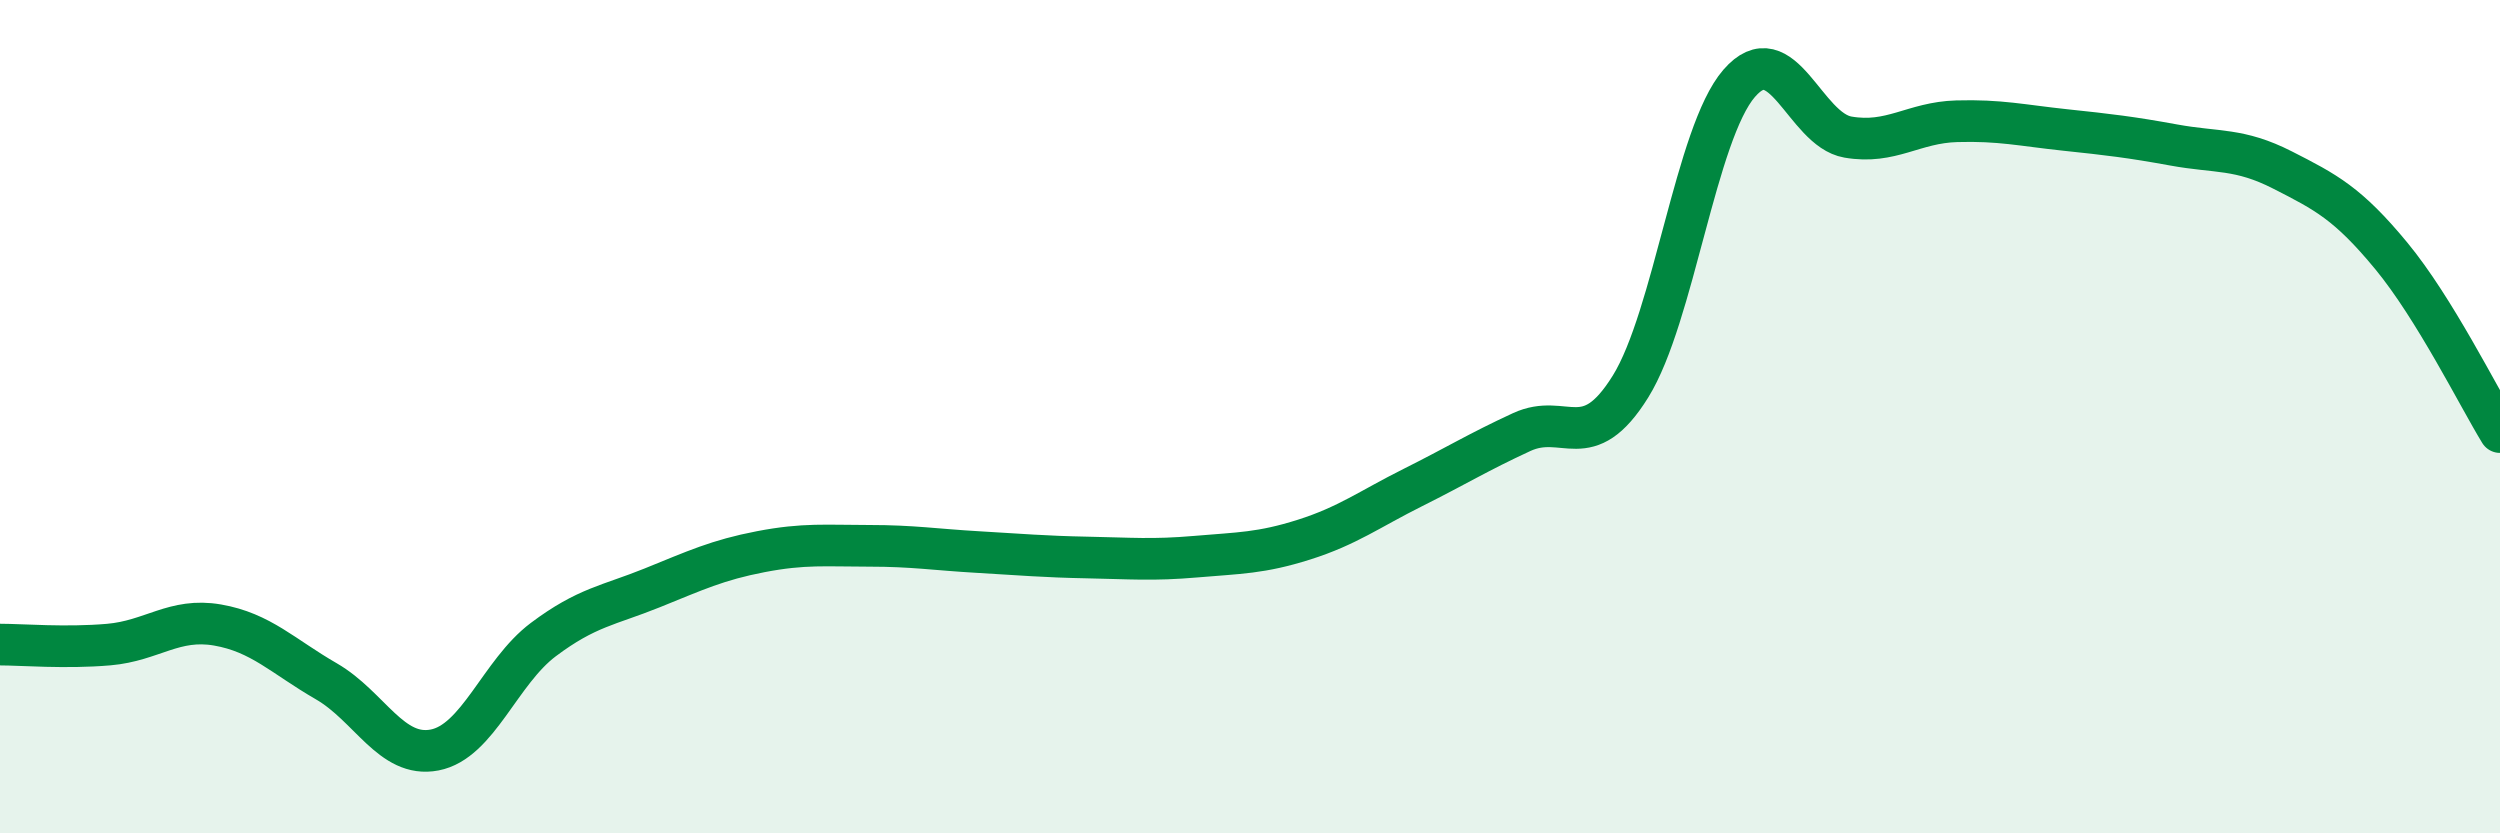
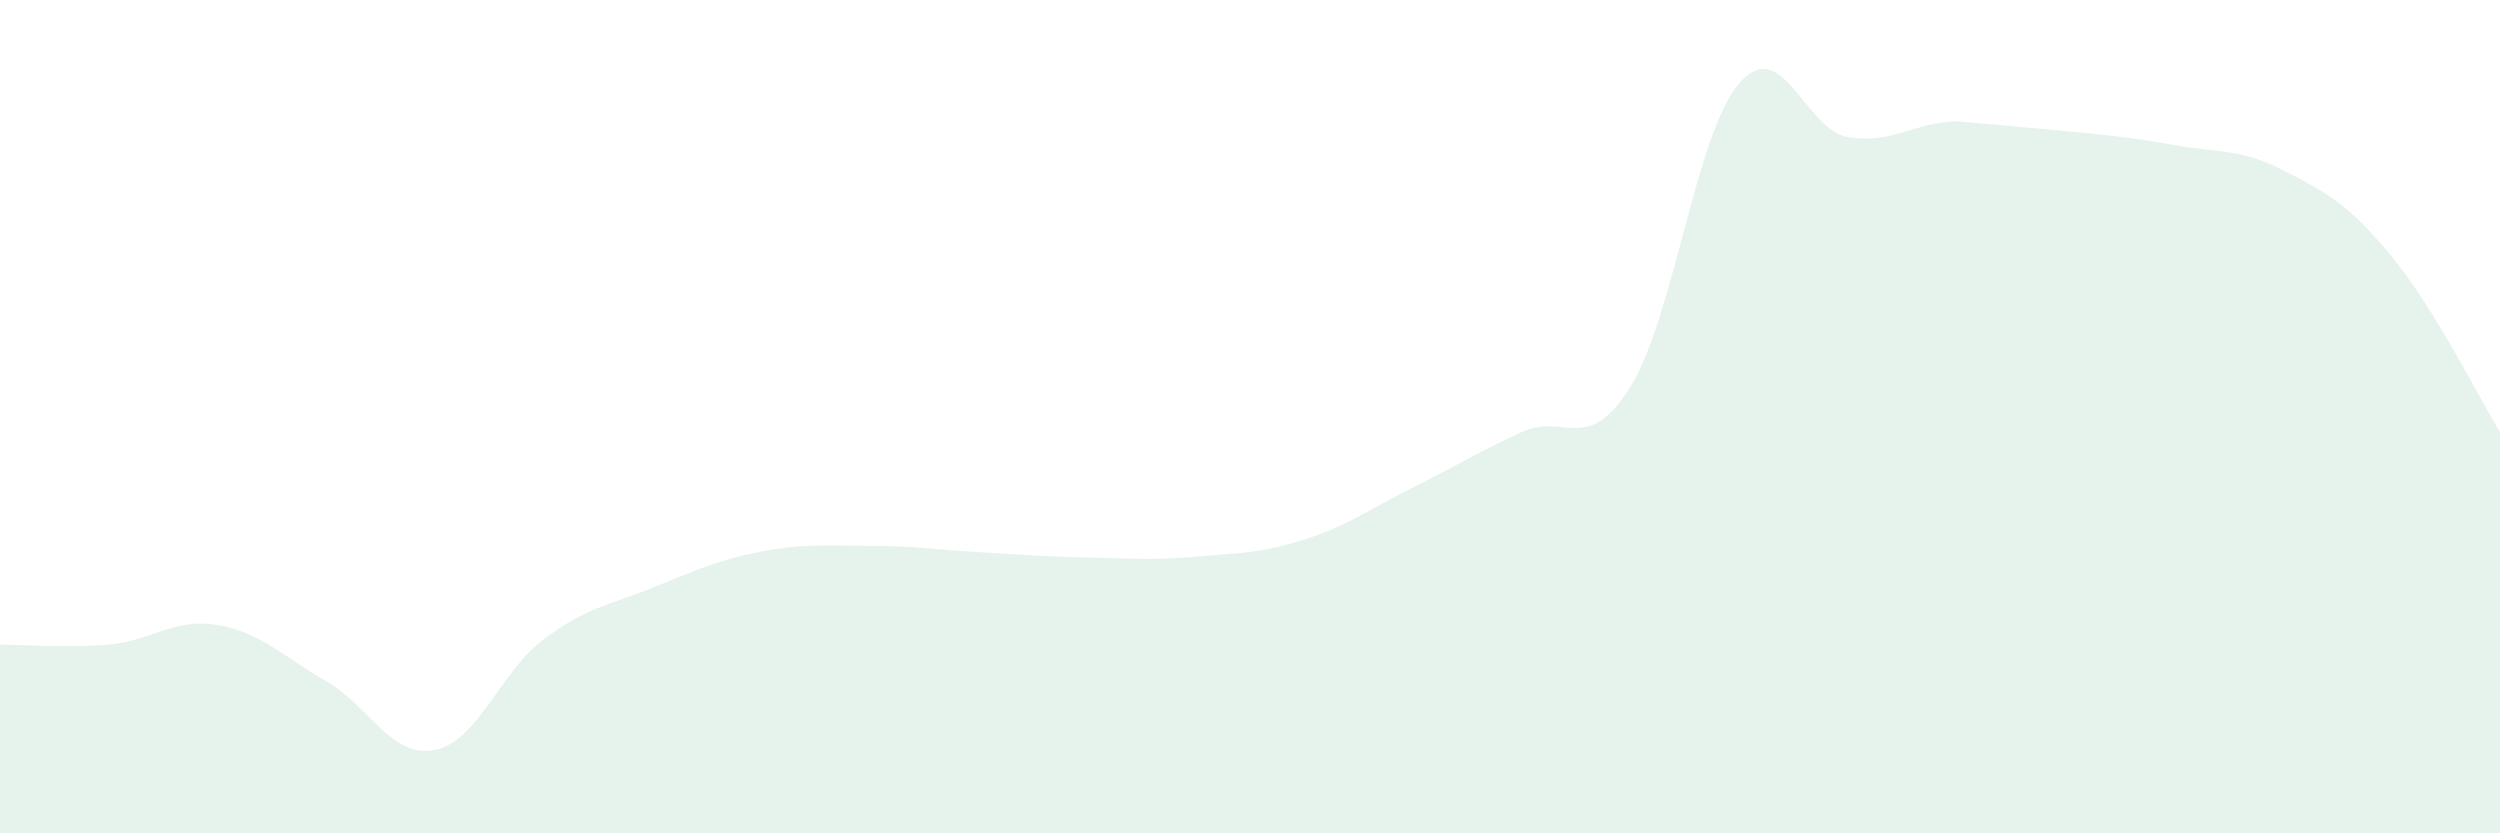
<svg xmlns="http://www.w3.org/2000/svg" width="60" height="20" viewBox="0 0 60 20">
-   <path d="M 0,15.47 C 0.52,15.47 1.57,15.56 2.61,15.47 C 3.65,15.38 4.18,14.82 5.22,15 C 6.26,15.18 6.79,15.75 7.83,16.35 C 8.87,16.95 9.39,18.2 10.43,18 C 11.47,17.8 12,16.13 13.04,15.35 C 14.08,14.57 14.61,14.53 15.65,14.11 C 16.69,13.69 17.22,13.44 18.26,13.24 C 19.3,13.04 19.83,13.1 20.87,13.1 C 21.91,13.1 22.44,13.19 23.48,13.25 C 24.52,13.31 25.05,13.36 26.09,13.38 C 27.13,13.4 27.66,13.45 28.7,13.36 C 29.74,13.27 30.26,13.28 31.3,12.95 C 32.34,12.62 32.87,12.22 33.91,11.7 C 34.95,11.18 35.48,10.85 36.52,10.37 C 37.56,9.89 38.09,10.95 39.13,9.28 C 40.17,7.61 40.7,3.2 41.74,2 C 42.78,0.8 43.31,3.11 44.35,3.29 C 45.39,3.47 45.92,2.94 46.96,2.91 C 48,2.88 48.53,3.01 49.57,3.12 C 50.61,3.23 51.13,3.29 52.17,3.48 C 53.21,3.67 53.74,3.55 54.78,4.08 C 55.82,4.61 56.35,4.88 57.39,6.14 C 58.43,7.4 59.48,9.52 60,10.37L60 20L0 20Z" fill="#008740" opacity="0.1" stroke-linecap="round" stroke-linejoin="round" />
-   <path d="M 0,15.47 C 0.52,15.47 1.57,15.56 2.61,15.47 C 3.65,15.38 4.18,14.82 5.22,15 C 6.26,15.18 6.79,15.75 7.83,16.35 C 8.87,16.95 9.39,18.2 10.43,18 C 11.47,17.8 12,16.13 13.04,15.35 C 14.08,14.57 14.61,14.53 15.65,14.11 C 16.69,13.69 17.22,13.44 18.26,13.24 C 19.3,13.04 19.83,13.1 20.87,13.1 C 21.91,13.1 22.44,13.19 23.48,13.25 C 24.52,13.31 25.05,13.36 26.09,13.38 C 27.13,13.4 27.66,13.45 28.7,13.36 C 29.74,13.27 30.26,13.28 31.3,12.95 C 32.34,12.62 32.87,12.22 33.91,11.7 C 34.95,11.18 35.48,10.85 36.52,10.37 C 37.56,9.89 38.09,10.95 39.13,9.28 C 40.17,7.61 40.7,3.2 41.74,2 C 42.78,0.8 43.31,3.11 44.35,3.29 C 45.39,3.47 45.92,2.94 46.96,2.91 C 48,2.88 48.53,3.01 49.57,3.12 C 50.61,3.23 51.13,3.29 52.17,3.48 C 53.21,3.67 53.74,3.55 54.78,4.08 C 55.82,4.61 56.35,4.88 57.39,6.14 C 58.43,7.4 59.48,9.52 60,10.37" stroke="#008740" stroke-width="1" fill="none" stroke-linecap="round" stroke-linejoin="round" />
+   <path d="M 0,15.47 C 0.52,15.47 1.57,15.56 2.61,15.47 C 3.65,15.38 4.18,14.82 5.22,15 C 6.26,15.18 6.79,15.75 7.83,16.35 C 8.87,16.95 9.39,18.2 10.43,18 C 11.47,17.8 12,16.13 13.04,15.35 C 14.08,14.57 14.61,14.53 15.65,14.11 C 16.69,13.69 17.22,13.44 18.26,13.24 C 19.3,13.04 19.83,13.1 20.87,13.1 C 21.91,13.1 22.44,13.19 23.48,13.25 C 24.52,13.31 25.05,13.36 26.09,13.38 C 27.13,13.4 27.66,13.45 28.7,13.36 C 29.74,13.27 30.26,13.28 31.3,12.95 C 32.34,12.62 32.87,12.22 33.91,11.7 C 34.95,11.18 35.48,10.85 36.52,10.37 C 37.56,9.89 38.09,10.95 39.13,9.28 C 40.17,7.61 40.7,3.2 41.74,2 C 42.78,0.8 43.31,3.11 44.35,3.29 C 45.39,3.47 45.92,2.94 46.96,2.91 C 50.61,3.23 51.13,3.29 52.17,3.48 C 53.21,3.67 53.74,3.55 54.78,4.08 C 55.82,4.61 56.35,4.88 57.39,6.14 C 58.43,7.4 59.48,9.52 60,10.37L60 20L0 20Z" fill="#008740" opacity="0.1" stroke-linecap="round" stroke-linejoin="round" />
</svg>